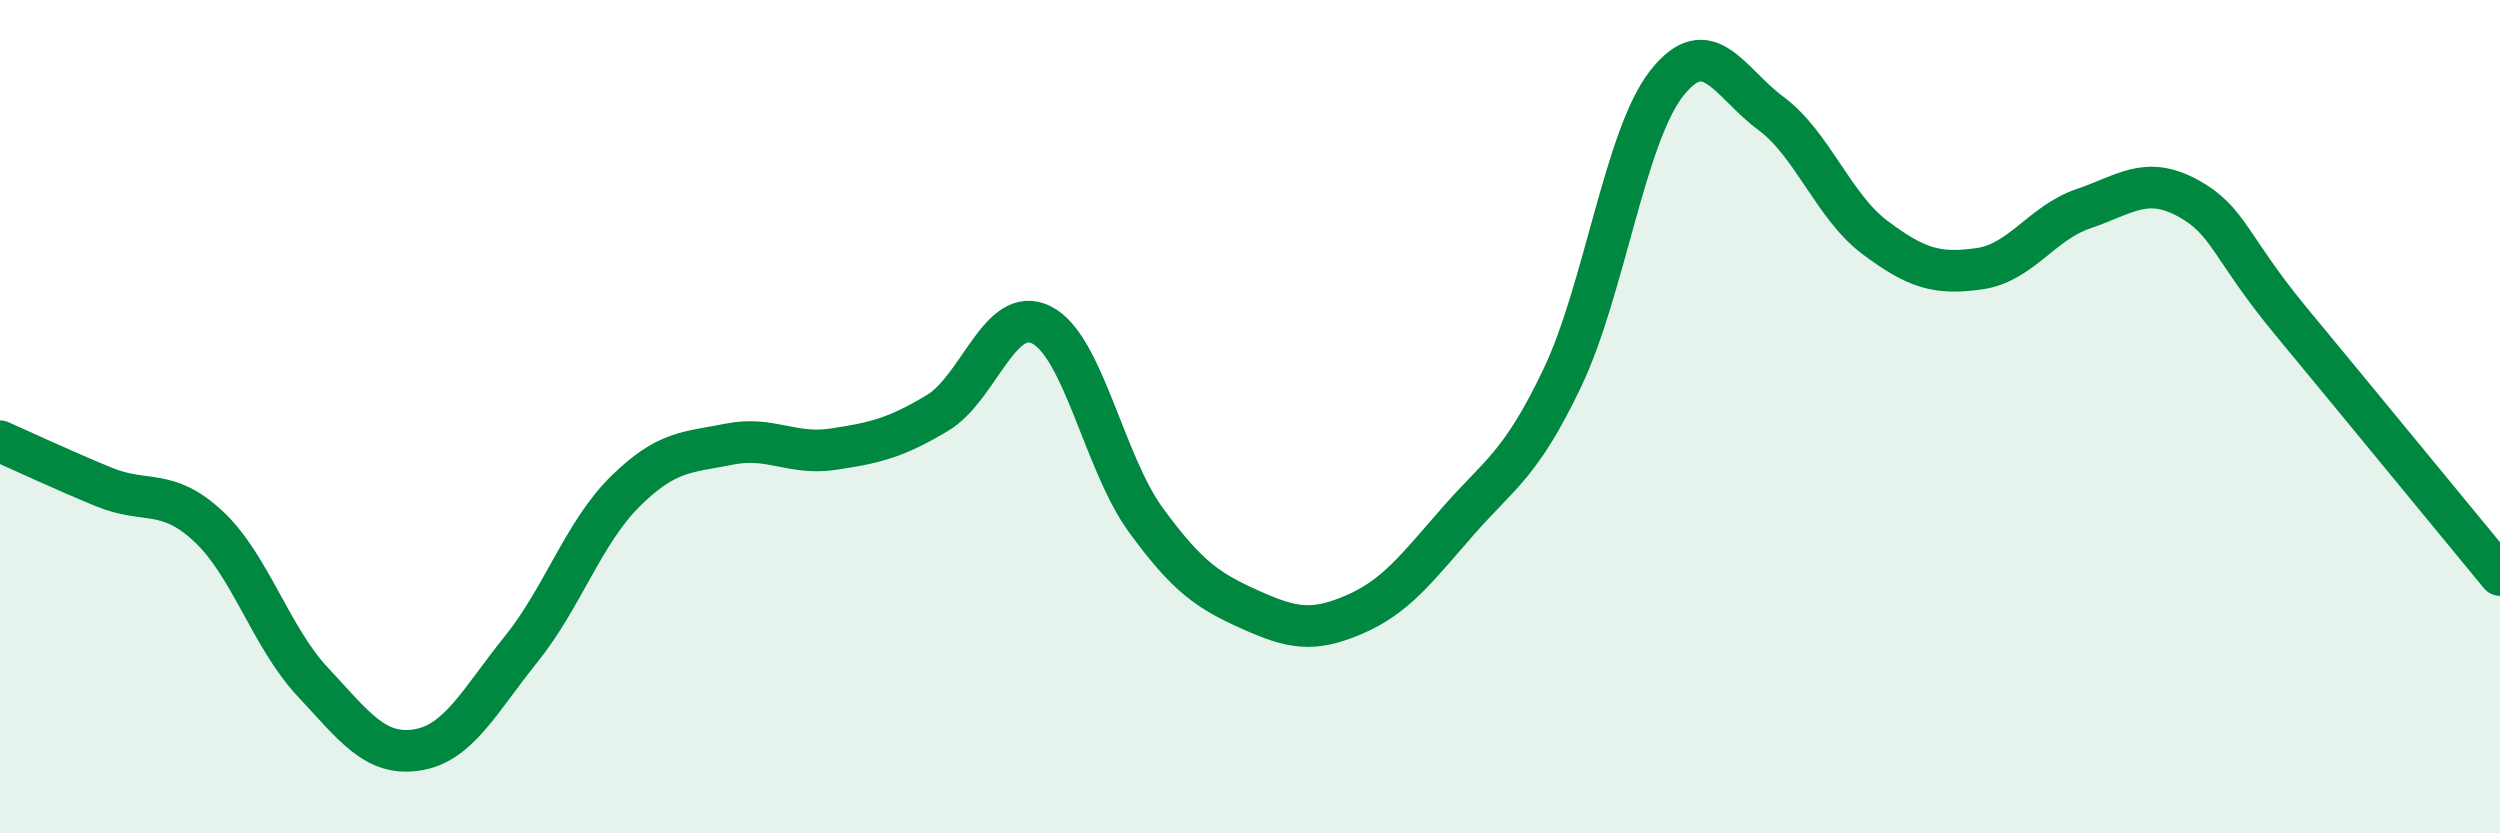
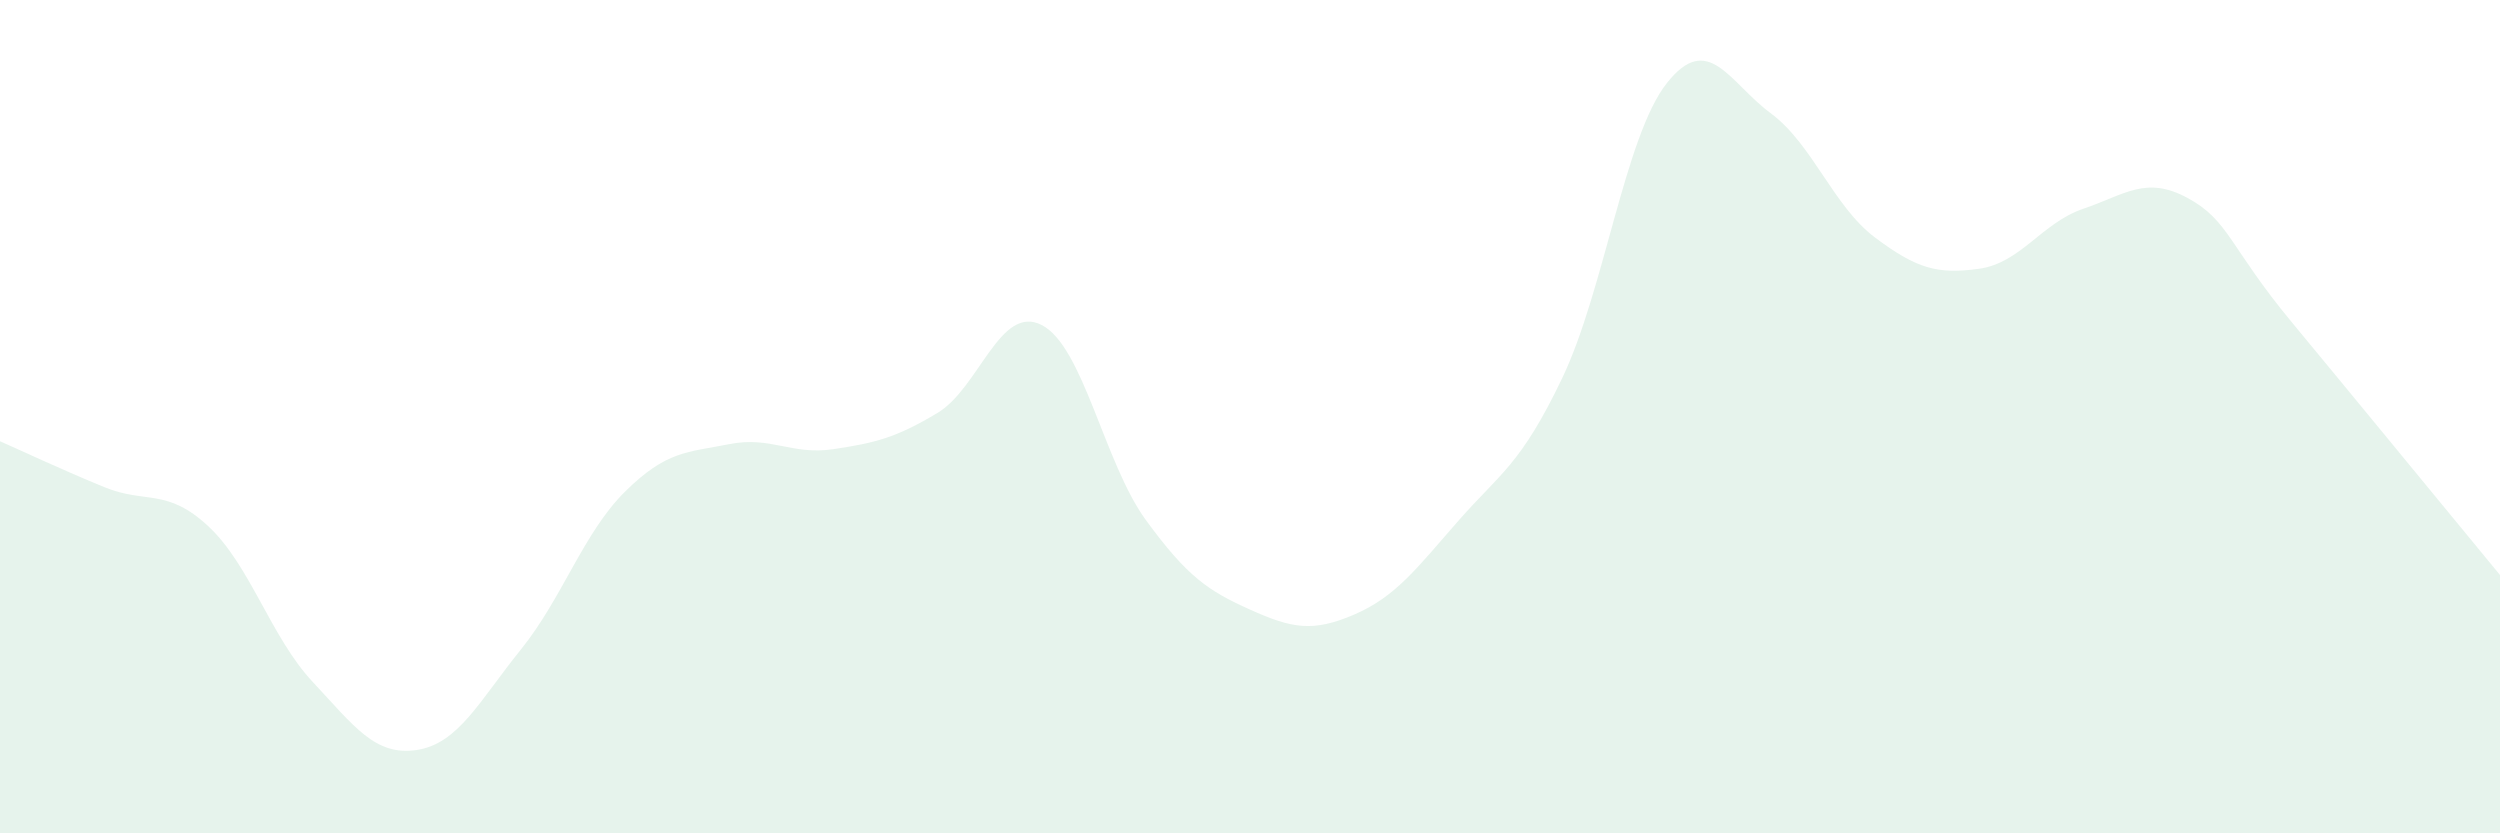
<svg xmlns="http://www.w3.org/2000/svg" width="60" height="20" viewBox="0 0 60 20">
  <path d="M 0,10.59 C 0.5,10.81 1.5,11.28 2.5,11.69 C 3.5,12.1 4,11.7 5,12.63 C 6,13.56 6.5,15.29 7.5,16.36 C 8.5,17.43 9,18.15 10,18 C 11,17.85 11.5,16.83 12.5,15.59 C 13.5,14.35 14,12.79 15,11.8 C 16,10.81 16.5,10.86 17.5,10.66 C 18.5,10.46 19,10.93 20,10.78 C 21,10.63 21.5,10.51 22.5,9.91 C 23.5,9.31 24,7.29 25,7.8 C 26,8.31 26.5,11.11 27.5,12.48 C 28.5,13.85 29,14.18 30,14.63 C 31,15.08 31.5,15.18 32.5,14.75 C 33.5,14.32 34,13.64 35,12.5 C 36,11.36 36.5,11.16 37.5,9.06 C 38.5,6.96 39,3.27 40,2 C 41,0.73 41.5,1.98 42.5,2.72 C 43.5,3.46 44,4.95 45,5.7 C 46,6.45 46.5,6.59 47.5,6.45 C 48.5,6.31 49,5.35 50,5.01 C 51,4.67 51.5,4.21 52.5,4.75 C 53.5,5.29 53.5,5.92 55,7.73 C 56.5,9.54 59,12.59 60,13.8L60 20L0 20Z" fill="#008740" opacity="0.1" stroke-linecap="round" stroke-linejoin="round" />
-   <path d="M 0,10.59 C 0.5,10.81 1.5,11.28 2.5,11.69 C 3.5,12.1 4,11.7 5,12.63 C 6,13.56 6.5,15.29 7.5,16.36 C 8.5,17.43 9,18.15 10,18 C 11,17.85 11.5,16.83 12.5,15.59 C 13.5,14.35 14,12.79 15,11.8 C 16,10.81 16.5,10.86 17.5,10.66 C 18.5,10.46 19,10.93 20,10.78 C 21,10.63 21.5,10.51 22.5,9.91 C 23.5,9.31 24,7.29 25,7.8 C 26,8.31 26.5,11.11 27.5,12.48 C 28.5,13.85 29,14.18 30,14.63 C 31,15.08 31.5,15.18 32.5,14.75 C 33.5,14.32 34,13.64 35,12.5 C 36,11.36 36.5,11.16 37.5,9.06 C 38.5,6.96 39,3.27 40,2 C 41,0.73 41.5,1.98 42.5,2.72 C 43.5,3.46 44,4.95 45,5.7 C 46,6.45 46.5,6.59 47.5,6.45 C 48.5,6.31 49,5.35 50,5.01 C 51,4.67 51.5,4.21 52.5,4.75 C 53.5,5.29 53.5,5.92 55,7.73 C 56.5,9.54 59,12.59 60,13.8" stroke="#008740" stroke-width="1" fill="none" stroke-linecap="round" stroke-linejoin="round" />
</svg>